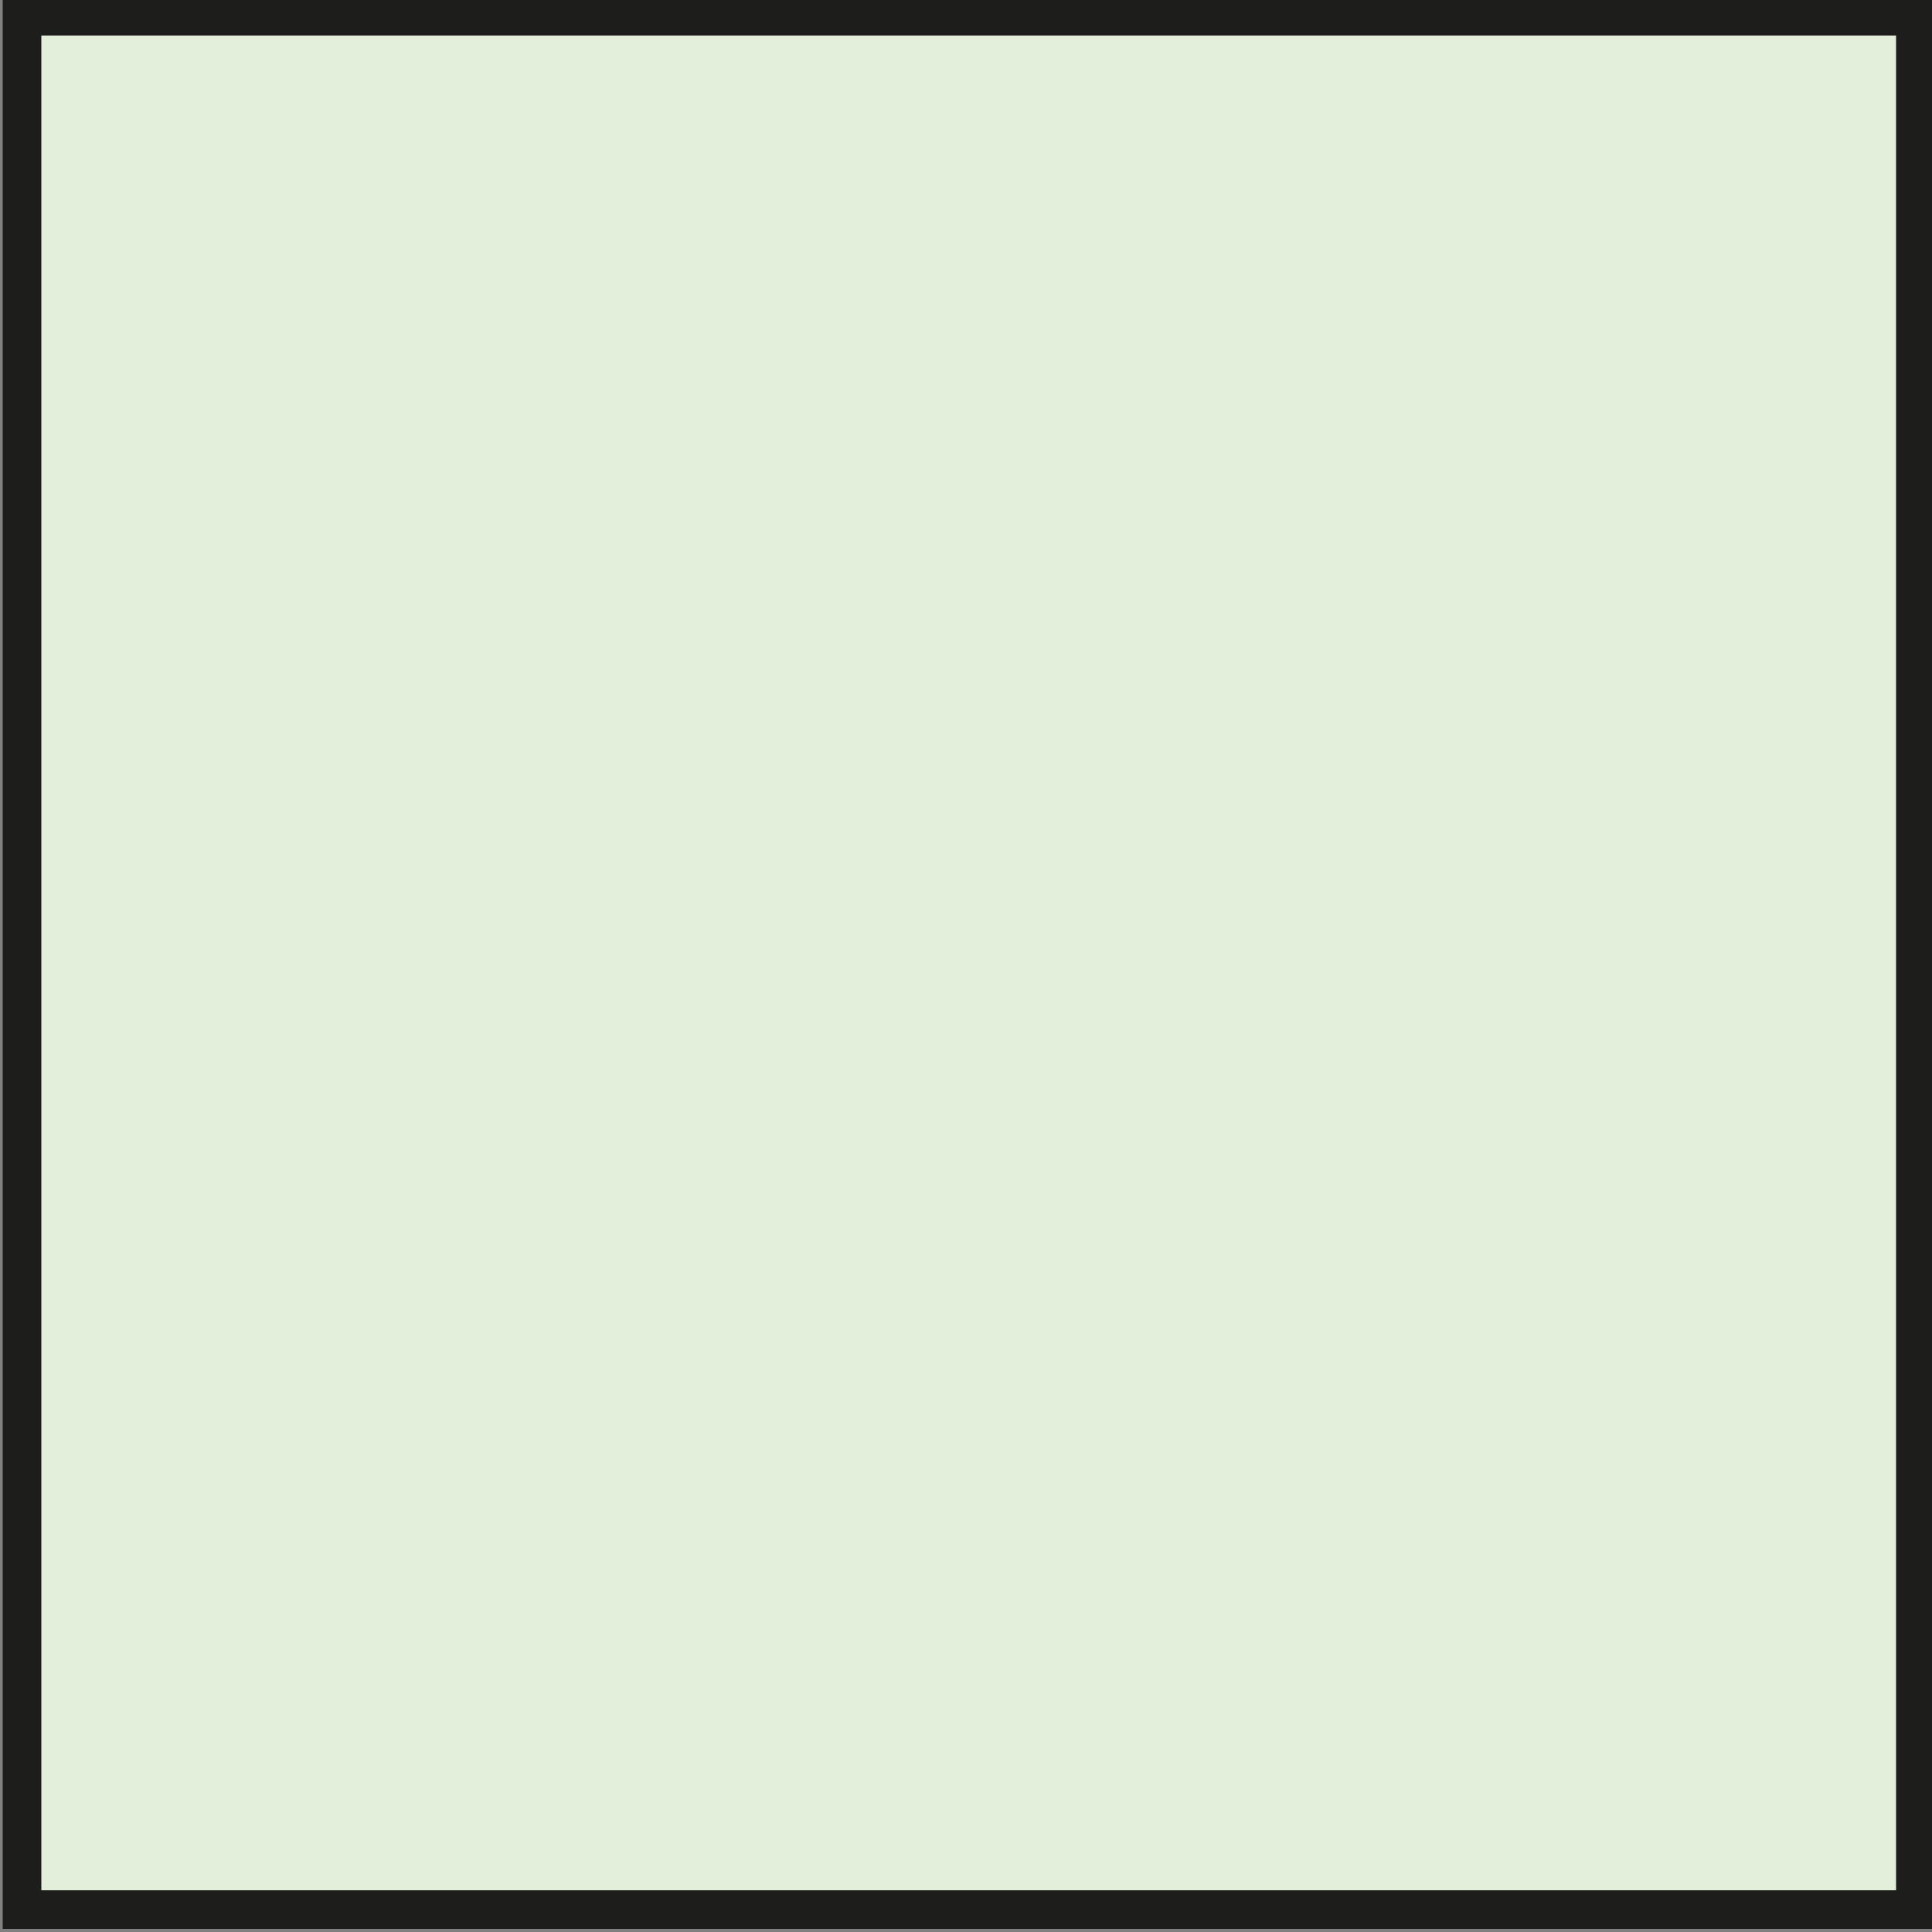
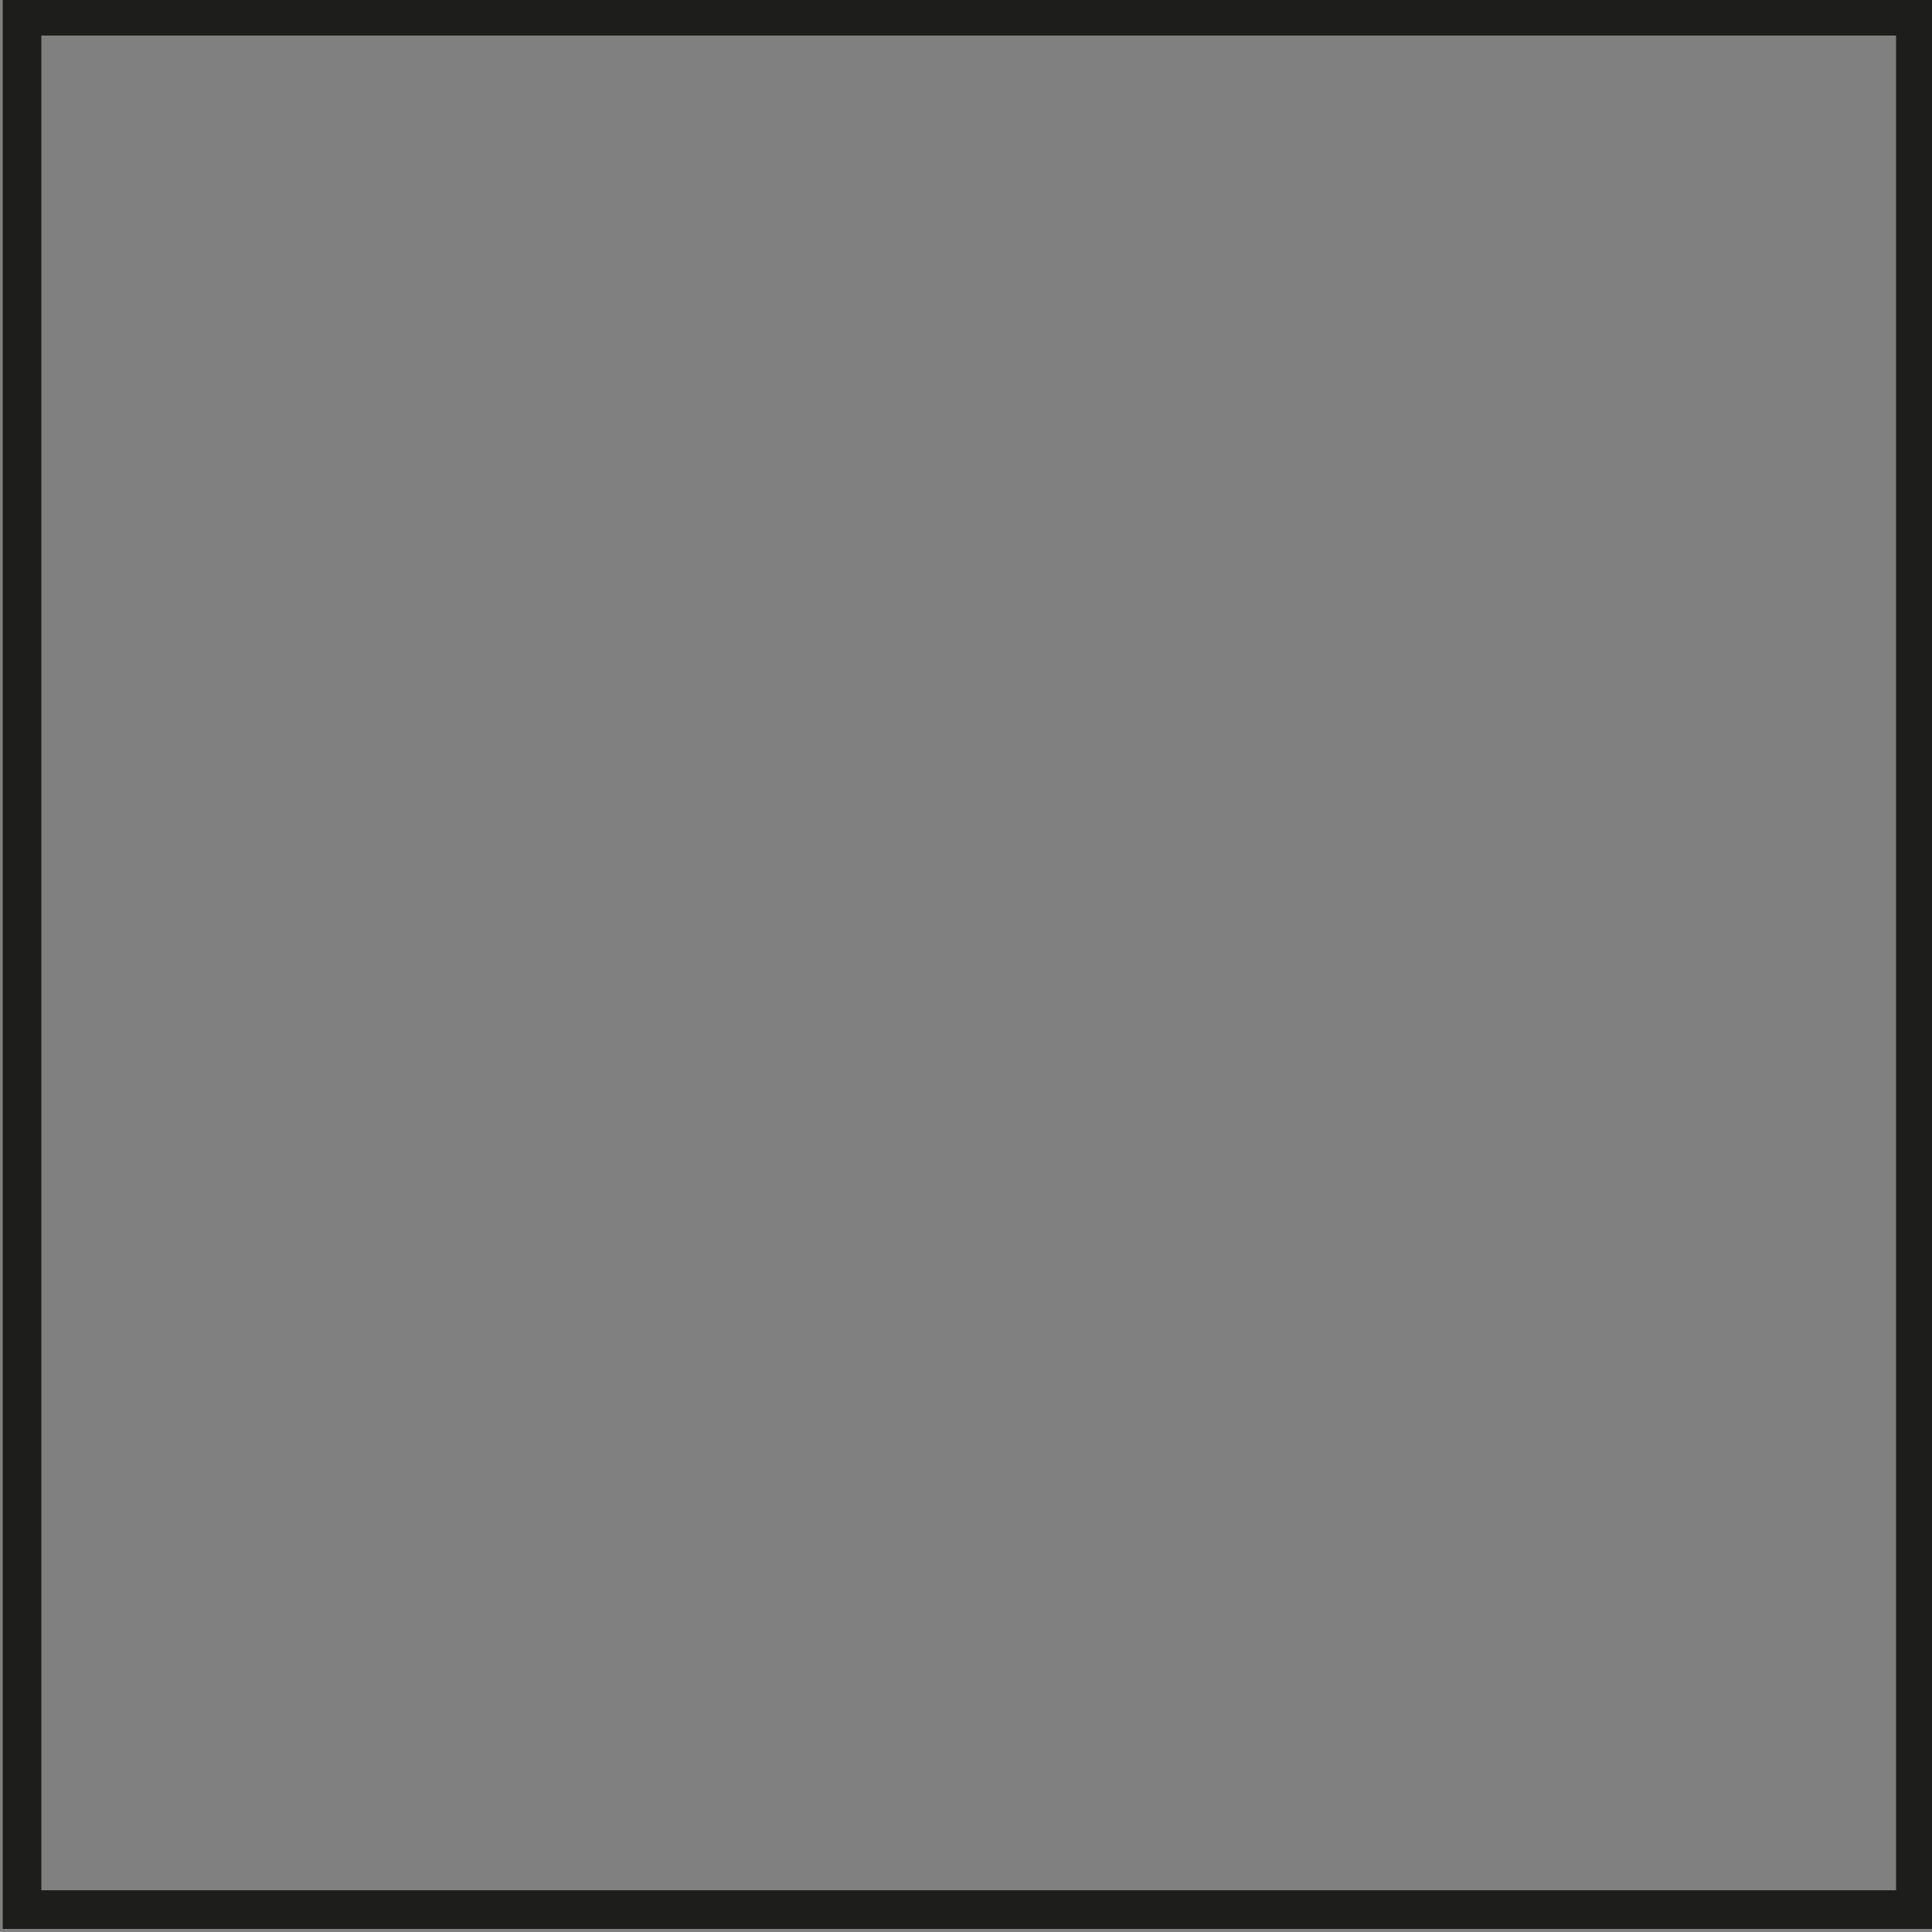
<svg xmlns="http://www.w3.org/2000/svg" id="Layer_1" viewBox="0 0 50 50">
  <rect x="0" y="0" width="50" height="50" fill="#808080" stroke="none" />
  <defs>
    <style>.cls-1{fill:#e4efdb;}.cls-2{fill:#1d1d1b;}</style>
  </defs>
-   <rect class="cls-1" x=".57" y=".42" width="49" height="49" />
  <path class="cls-2" d="m49.07.92v48H1.07V.92h48m1-1H.07v50h50V-.08h0Z" />
</svg>